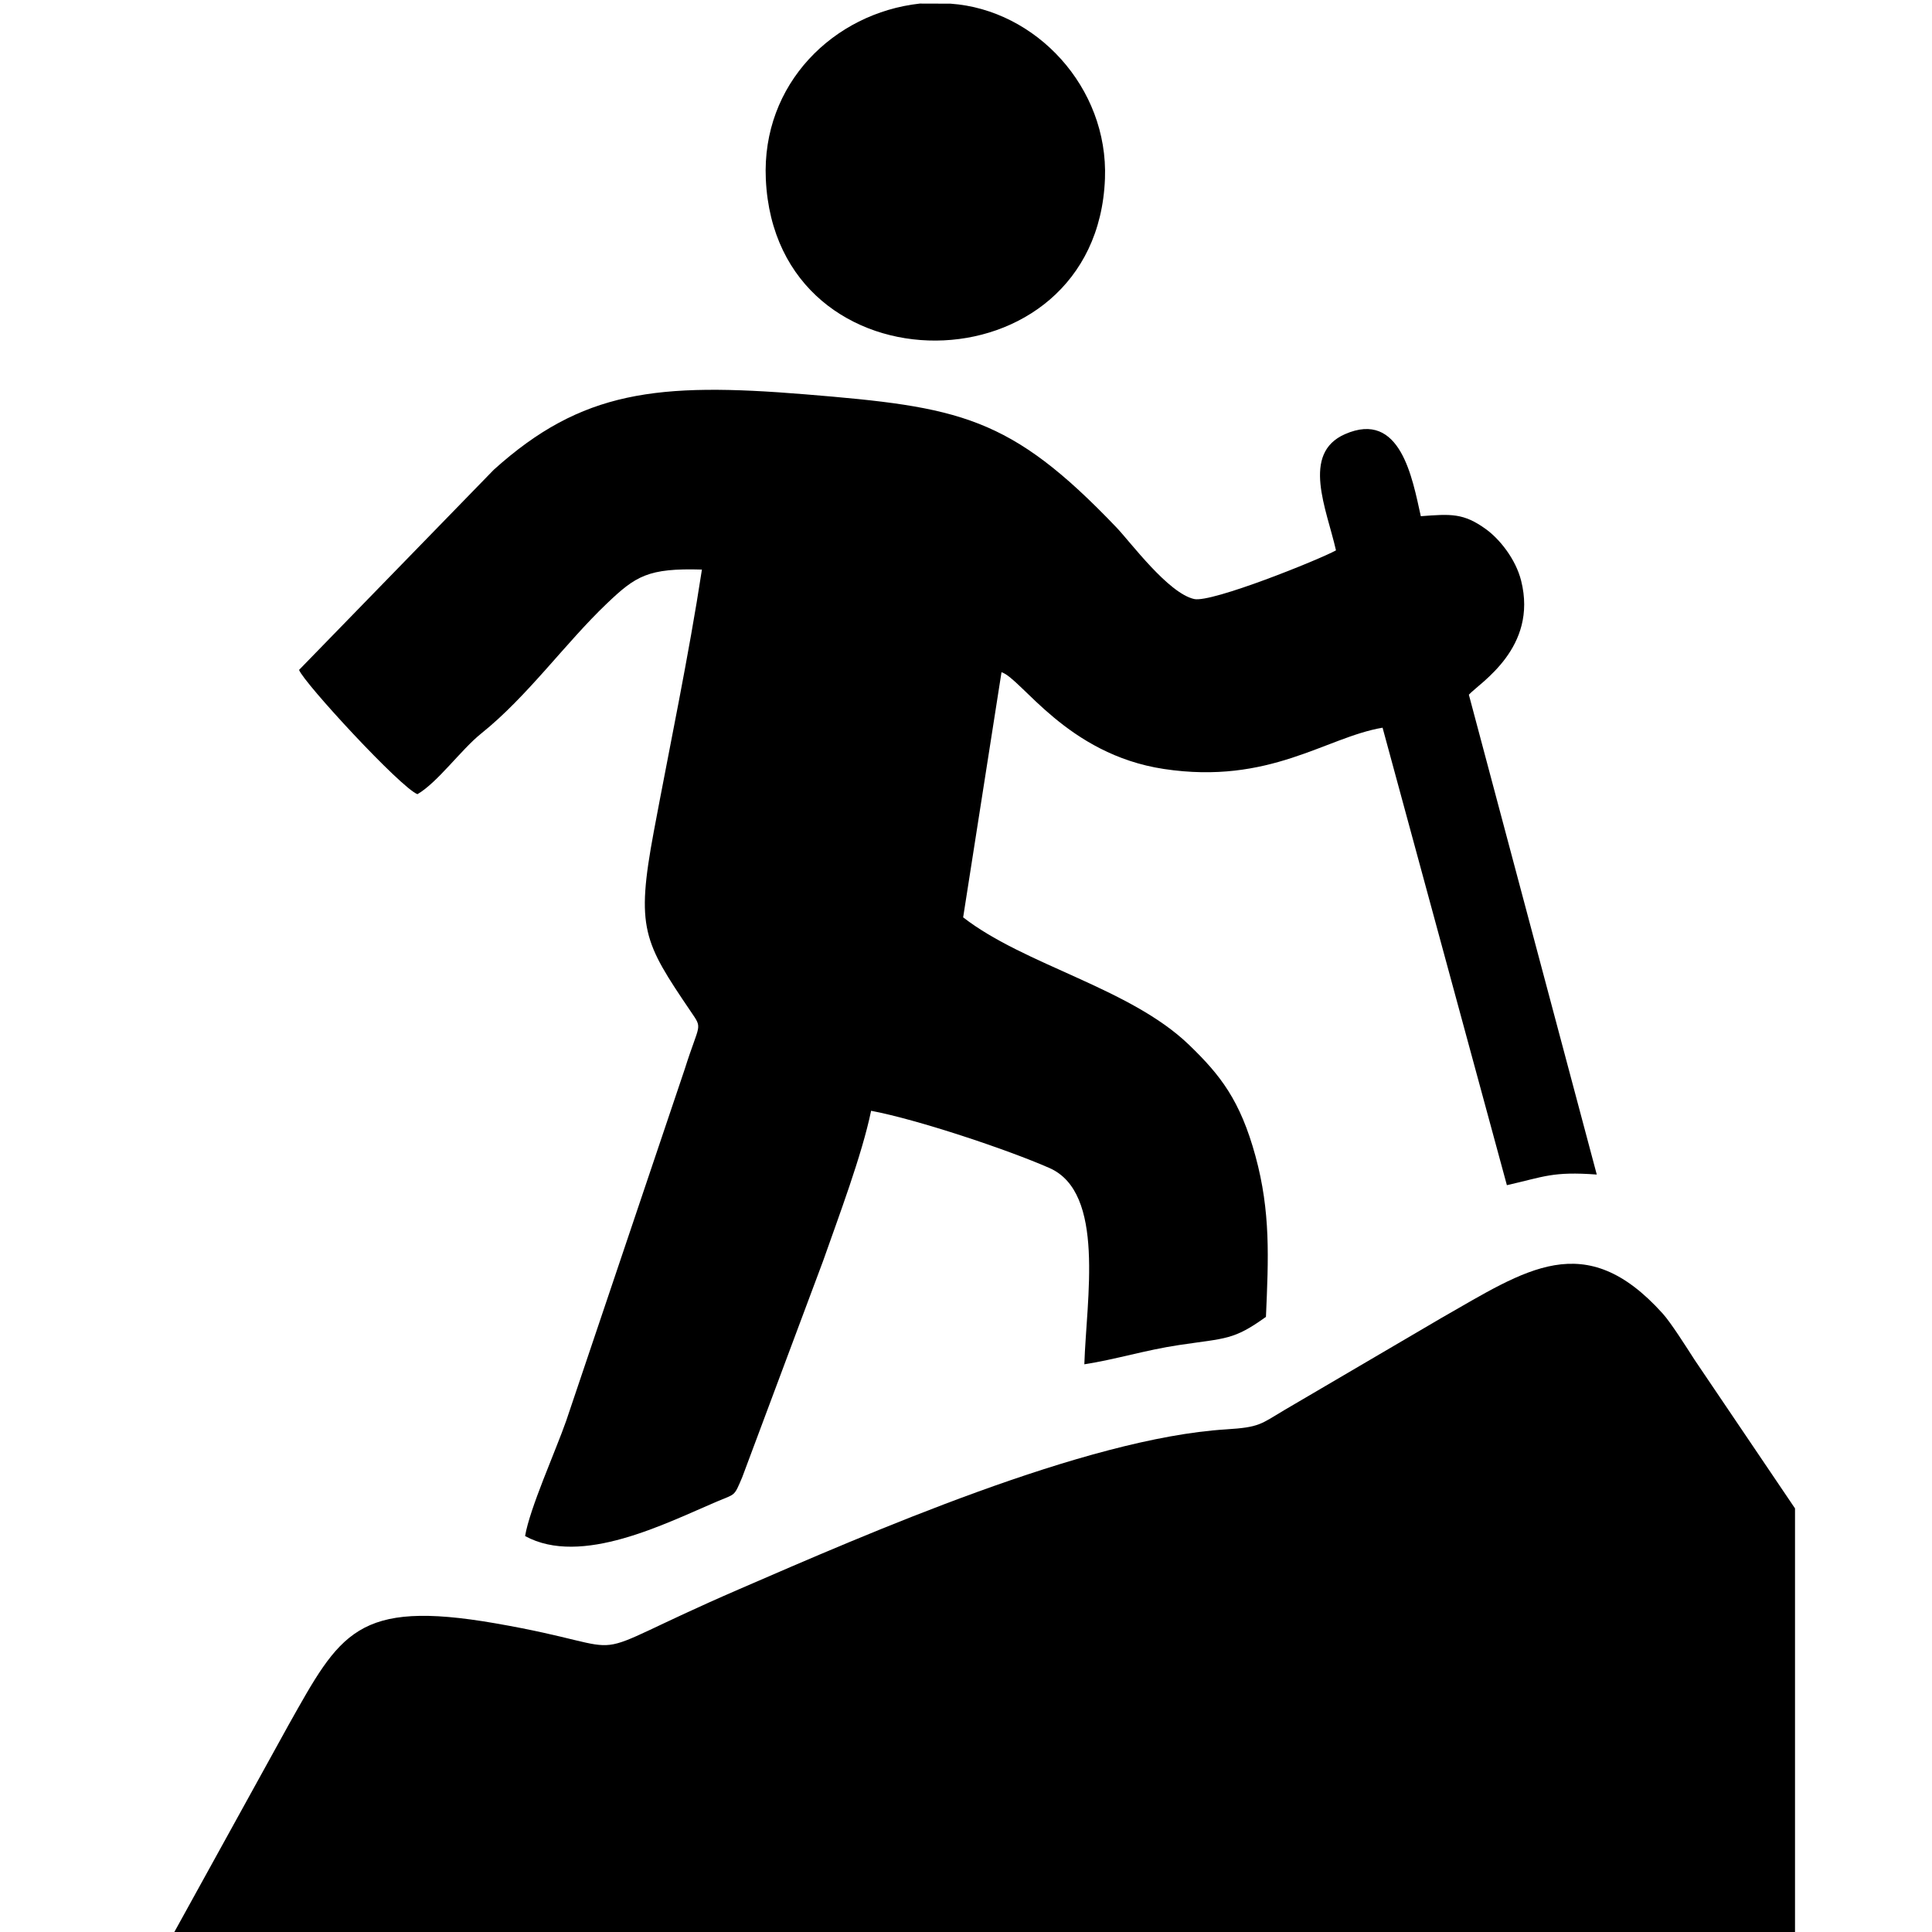
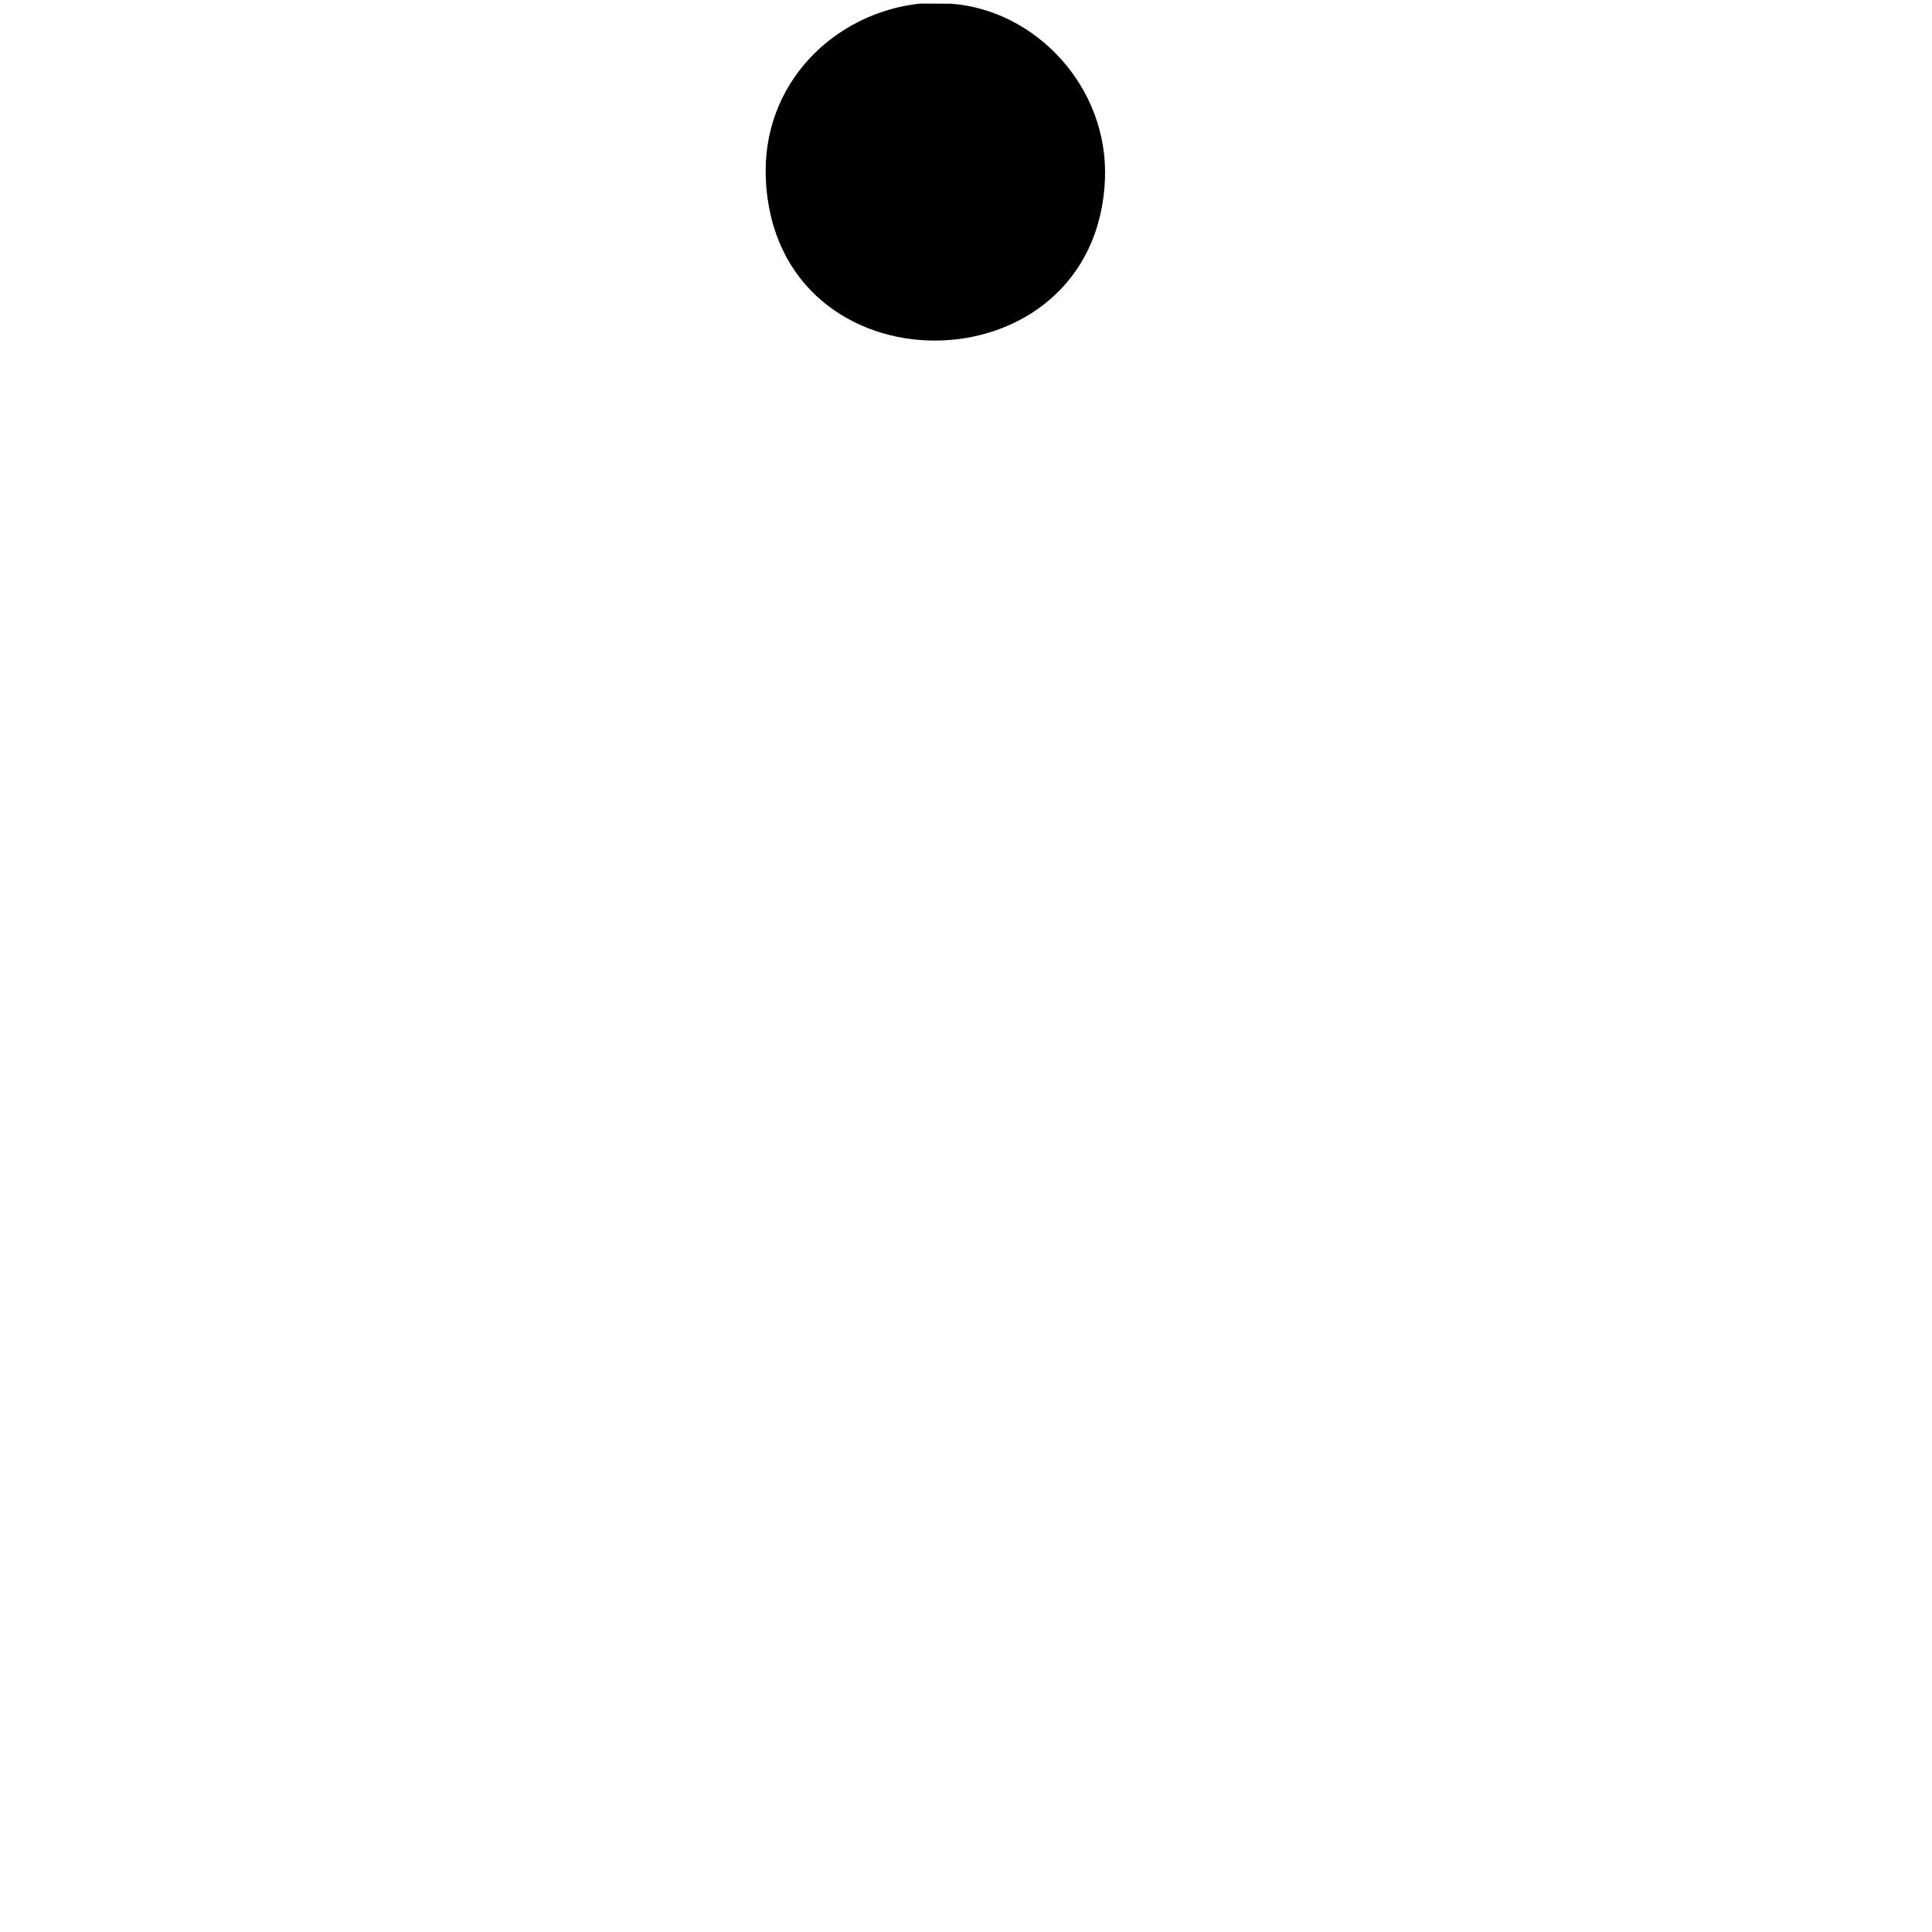
<svg xmlns="http://www.w3.org/2000/svg" xml:space="preserve" width="39.66mm" height="39.66mm" version="1.1" style="shape-rendering:geometricPrecision; text-rendering:geometricPrecision; image-rendering:optimizeQuality; fill-rule:evenodd; clip-rule:evenodd" viewBox="0 0 3965.98 3965.98">
  <defs>
    <style type="text/css">
   
    .fil0 {fill:black}
   
  </style>
  </defs>
  <g id="Ebene_x0020_1">
-     <path class="fil0" d="M357.9 3965.97l3326.88 0 0 -869.55 -205.89 -304.57c-17.38,-26.95 -48.65,-76.46 -65.72,-95.41 -160.12,-177.75 -280.74,-89.79 -455.07,9.53l-320.11 187.75c-50.42,29.92 -51.81,36.16 -120.81,40.44 -289.31,17.94 -736.43,214.02 -1000.66,328.45 -358.37,155.21 -180.03,125.02 -500.37,69.59 -284.49,-49.22 -318.1,20.85 -423.69,208.57l-234.56 425.2z" />
-     <path class="fil0" d="M613.91 1375.17c9.68,26.41 208.74,242.05 243.02,255.11 41.42,-24.09 89.81,-91.64 130.71,-124.41 95.62,-76.62 172.03,-184.94 258.1,-266.96 59.33,-56.53 84.37,-73.01 195.16,-69.71 -27.04,177.08 -66.14,362.85 -98.85,538.12 -36.98,198.14 -21.03,225.96 75.86,368.93 25.36,37.42 18.1,22.01 -12.29,118.41l-243.37 722.03c-21.57,61.7 -74.83,179.54 -84.35,236.48 115.32,63.16 288.54,-26.08 393.79,-70.85 38.43,-16.35 34.7,-9.2 51.93,-49.85l165.9 -443.7c31.71,-90.37 79.99,-217.82 98.67,-308.59 95.6,18.05 279.48,79.46 365.96,117.42 115.49,50.69 75.94,269.45 71.76,403.01 65.27,-10.16 125.01,-29.14 194.14,-39.49 97.02,-14.54 111.7,-9.76 178.66,-57.9 5.21,-120.66 9.82,-215.56 -21.63,-330.45 -31.25,-114.12 -71.87,-165.87 -136.29,-227.97 -121.14,-116.8 -337.05,-163.34 -463.66,-261.69l78.74 -503.22c40.83,12.6 133.96,168.55 333.36,198.66 217.25,32.82 332.23,-64.99 448.89,-84.76l255.19 939.13c76.93,-17.38 93.5,-28.49 184.51,-21.84l-262.58 -985.04c22.93,-24.71 141.84,-96.16 107.36,-233.85 -11.21,-44.8 -44.46,-85.73 -72.01,-105.72 -46.54,-33.78 -72.4,-31.43 -133.99,-26.84 -17.33,-77.77 -41.56,-218.43 -155.61,-168.44 -90.56,39.7 -37.61,153.95 -18.52,238.58 -34.12,18.89 -255.19,108 -291.09,99.91 -53.45,-12.06 -130.6,-116.64 -159.42,-146.82 -219.29,-229.55 -321.72,-247.39 -639.55,-273.45 -303.44,-24.88 -458.46,-7.68 -638.81,154.9l-399.69 410.86z" />
    <path class="fil0" d="M1888.11 7.34c-176.88,19.62 -324.99,164.76 -316.03,360.52 20.4,445.72 679.28,438.01 696.17,-1.04 7.21,-187.35 -141.63,-347.04 -317.05,-359.28l-63.09 -0.2z" />
  </g>
</svg>